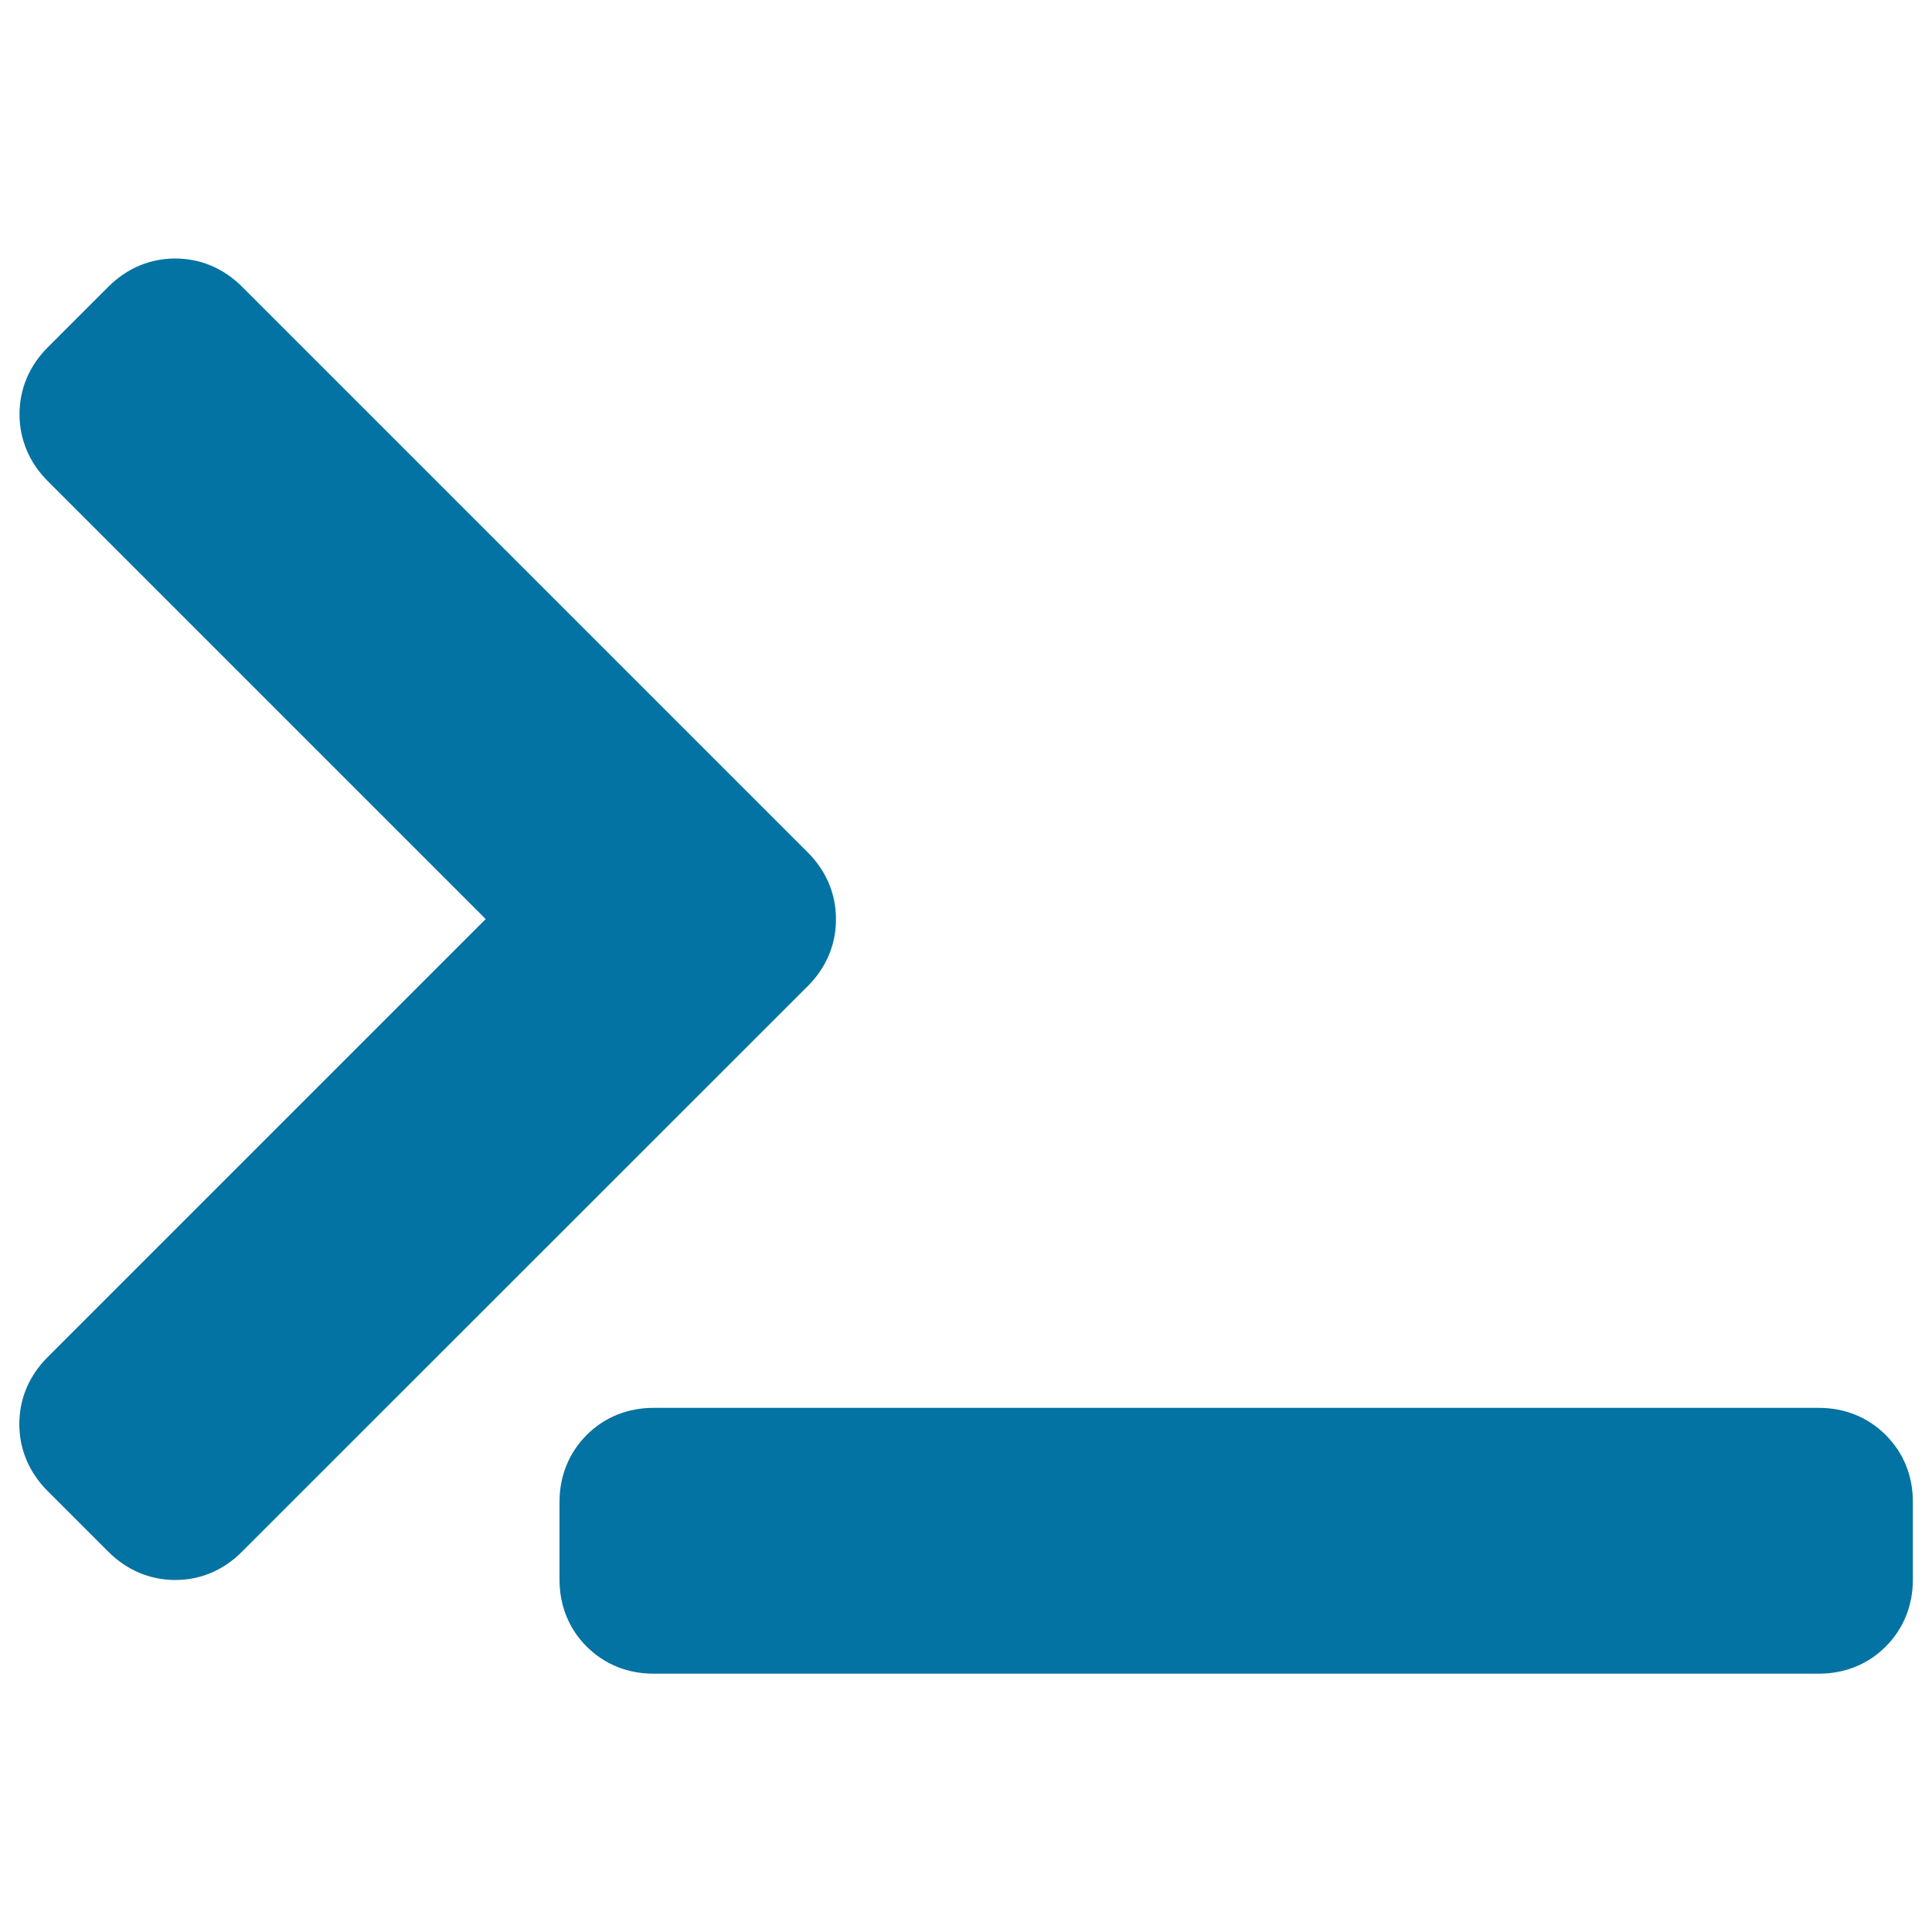
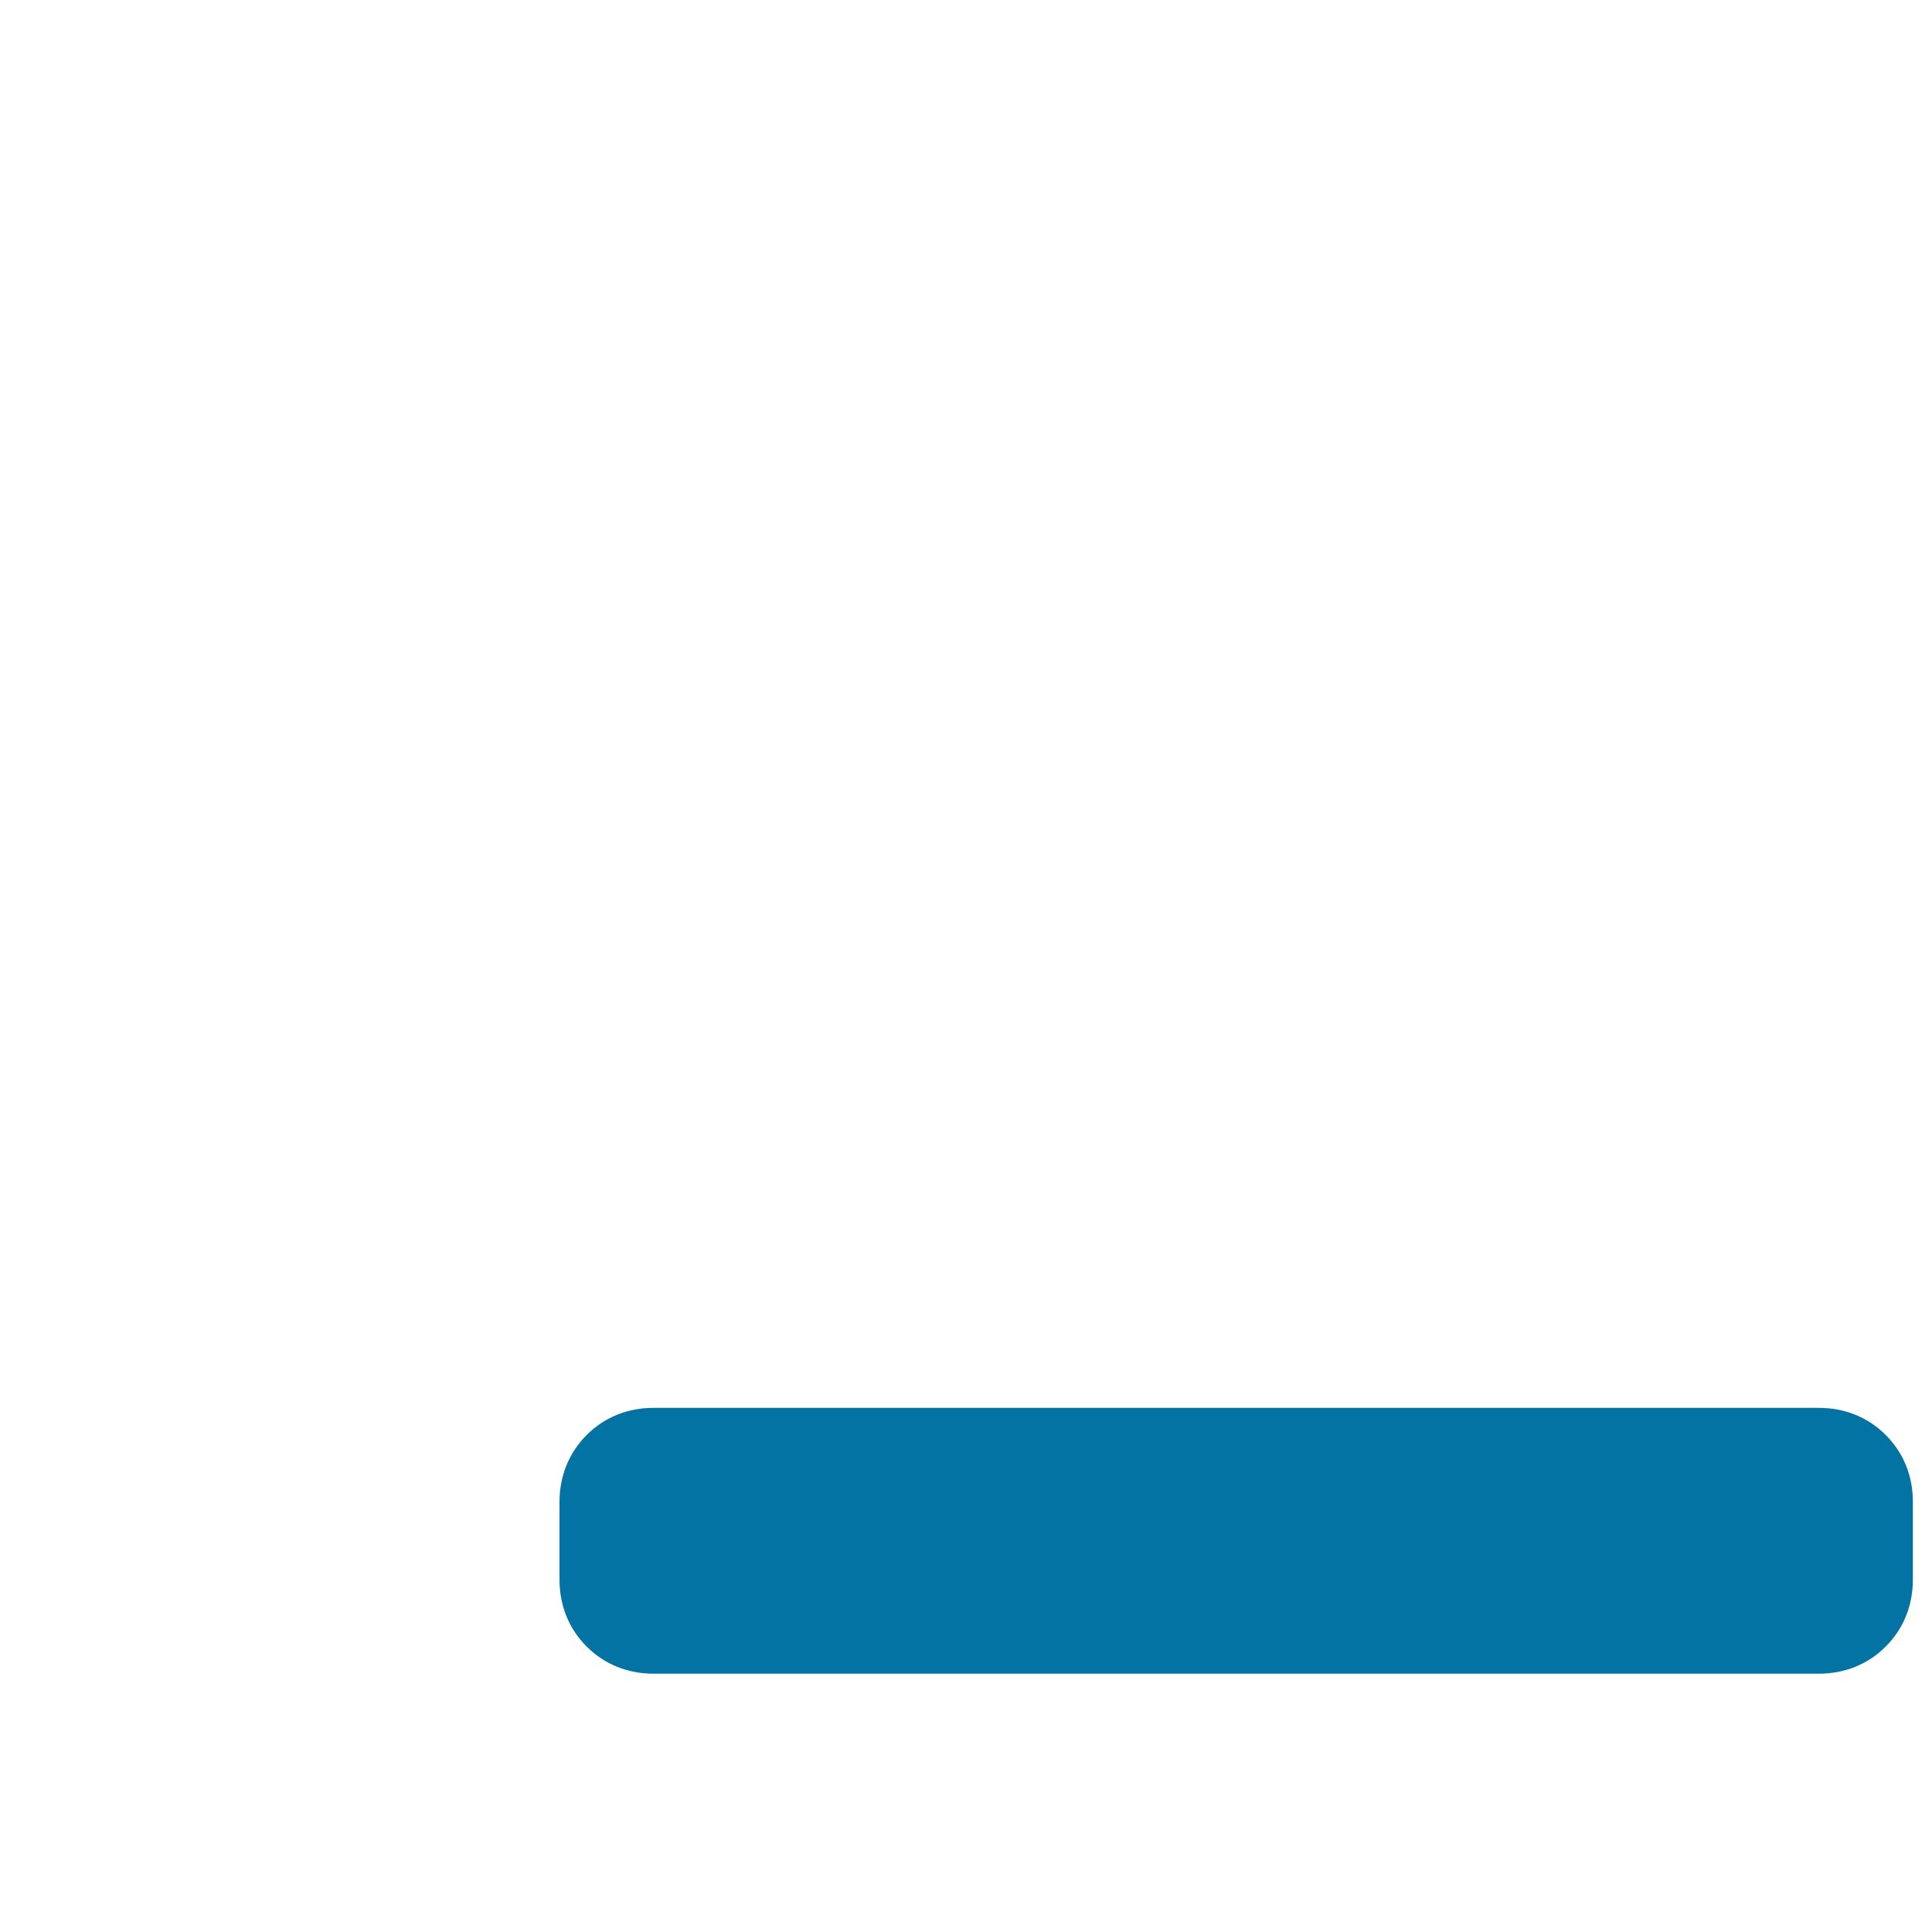
<svg xmlns="http://www.w3.org/2000/svg" viewBox="0 0 1000 1000" style="fill:#0273a2">
  <title>Right Arrow Angle And Horizontal Down Line Code Signs SVG icon</title>
  <g>
    <g>
-       <path d="M432.7,475.8c0-13.1-5-25-14.6-34.6L125.4,148.5c-9.6-9.6-21.6-14.7-34.7-14.7c-13.1,0-25.1,5.1-34.6,14.6l-31.4,31.4c-9.6,9.6-14.6,21.6-14.6,34.6c0,13.1,5.1,25.1,14.6,34.6l226.7,226.7L24.6,702.5c-9.6,9.6-14.6,21.6-14.6,34.6c0,13.1,5.1,25.1,14.6,34.6L56,803.1c9.6,9.6,21.6,14.7,34.7,14.7c13.2,0,25.1-5.1,34.6-14.7l292.8-292.7C427.7,500.8,432.7,488.9,432.7,475.8z" />
      <path d="M941.3,728.7H338.3c-13.4,0-25.4,4.8-34.7,14.1c-9.1,9.2-14,21.1-14,34.6v40.2c0,13.5,4.9,25.5,14,34.6c9.2,9.2,21.2,14.1,34.7,14.1h603.1c13.5,0,25.5-4.9,34.6-14c9.2-9.2,14.1-21.2,14.1-34.7v-40.2c0-13.5-4.8-25.4-14.1-34.7C966.8,733.5,954.8,728.7,941.3,728.7z" />
    </g>
  </g>
</svg>